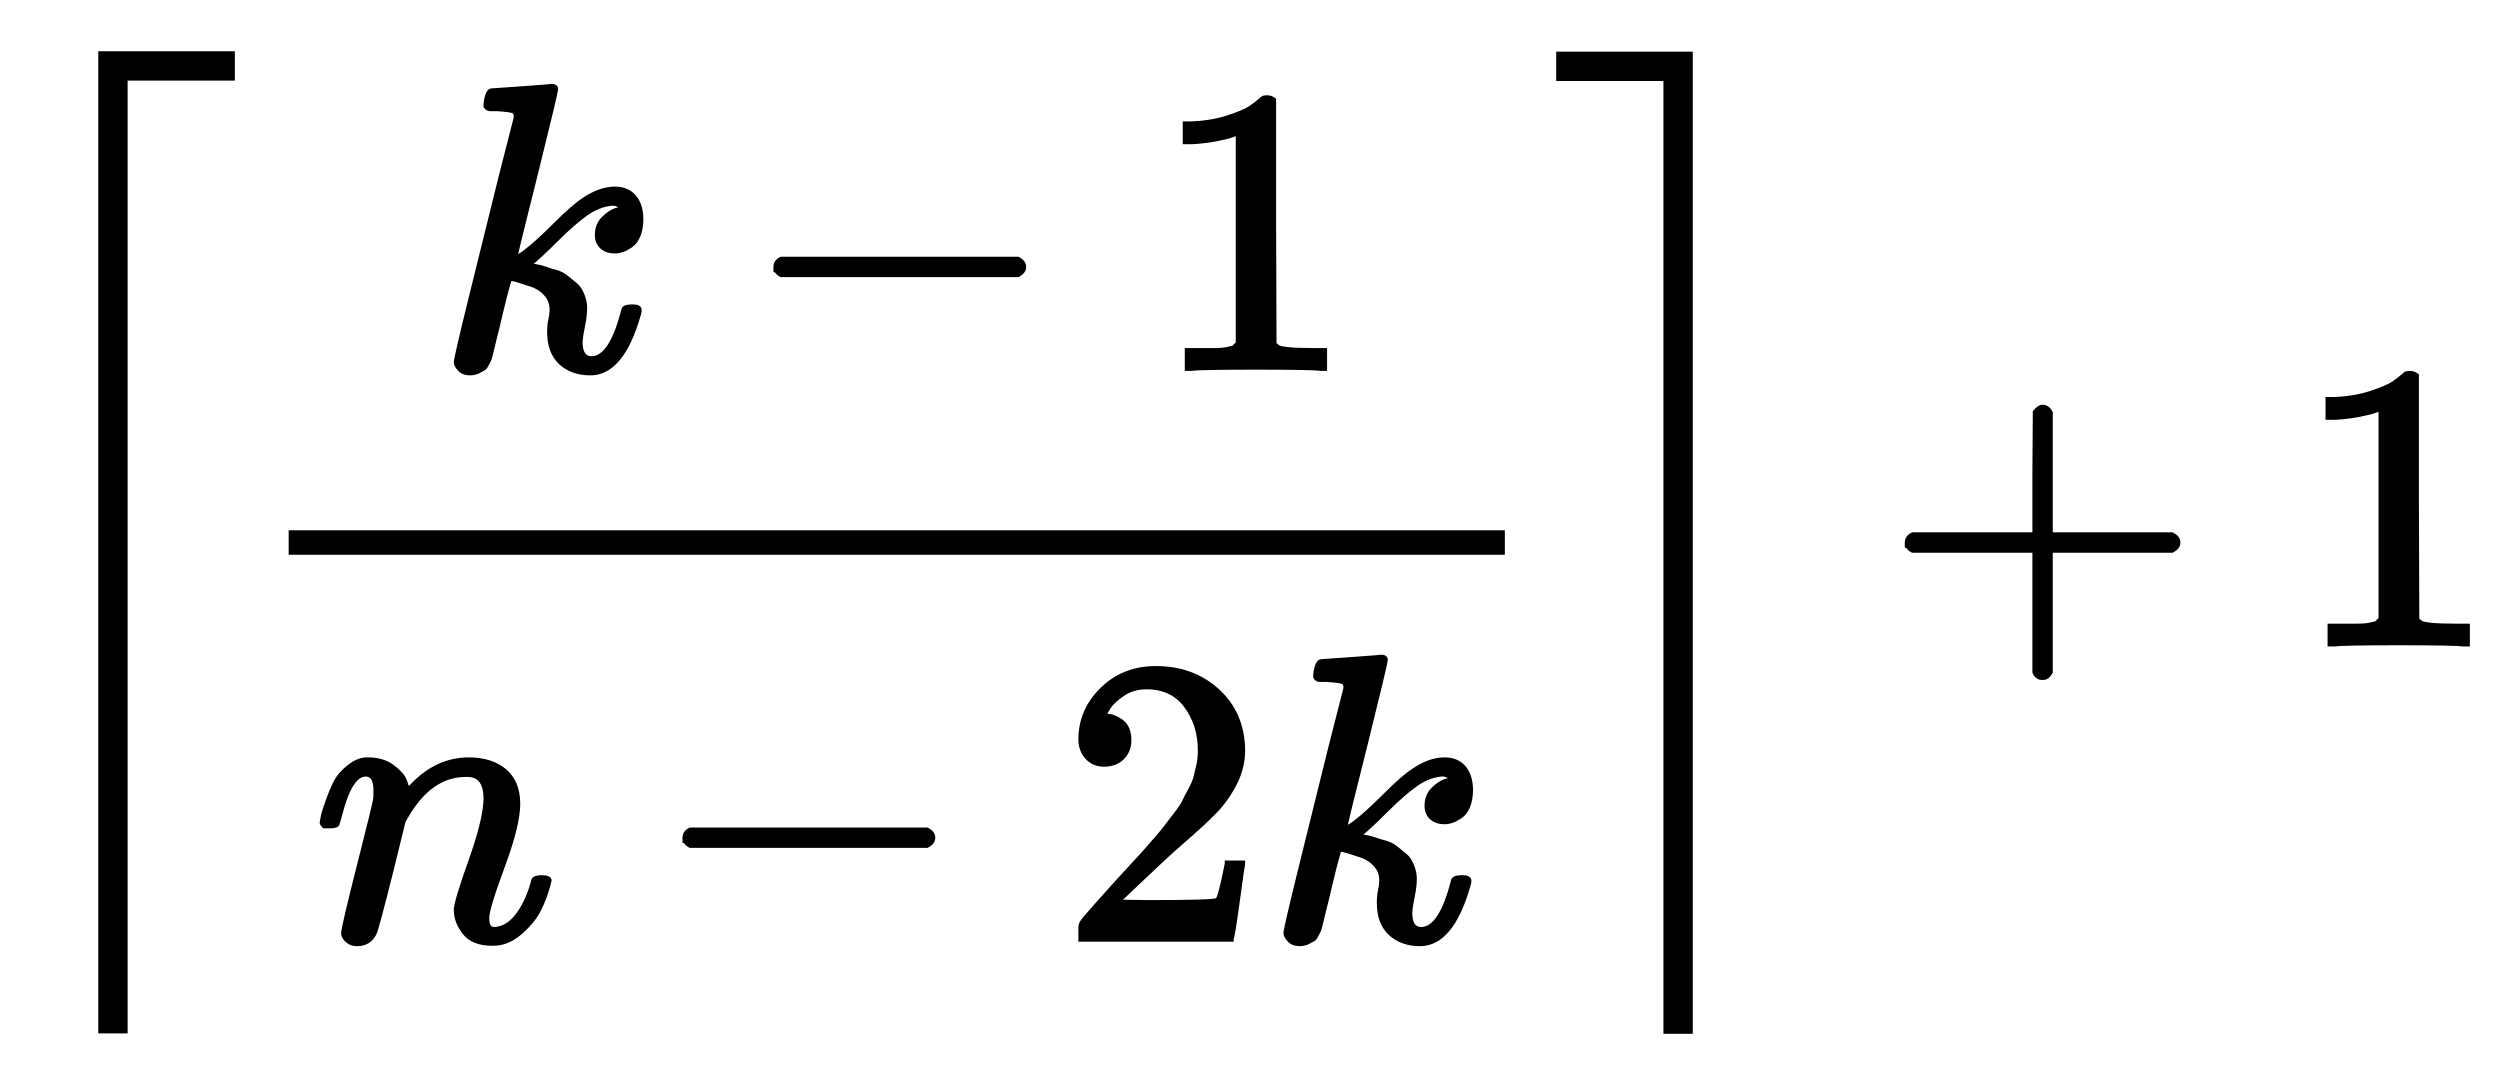
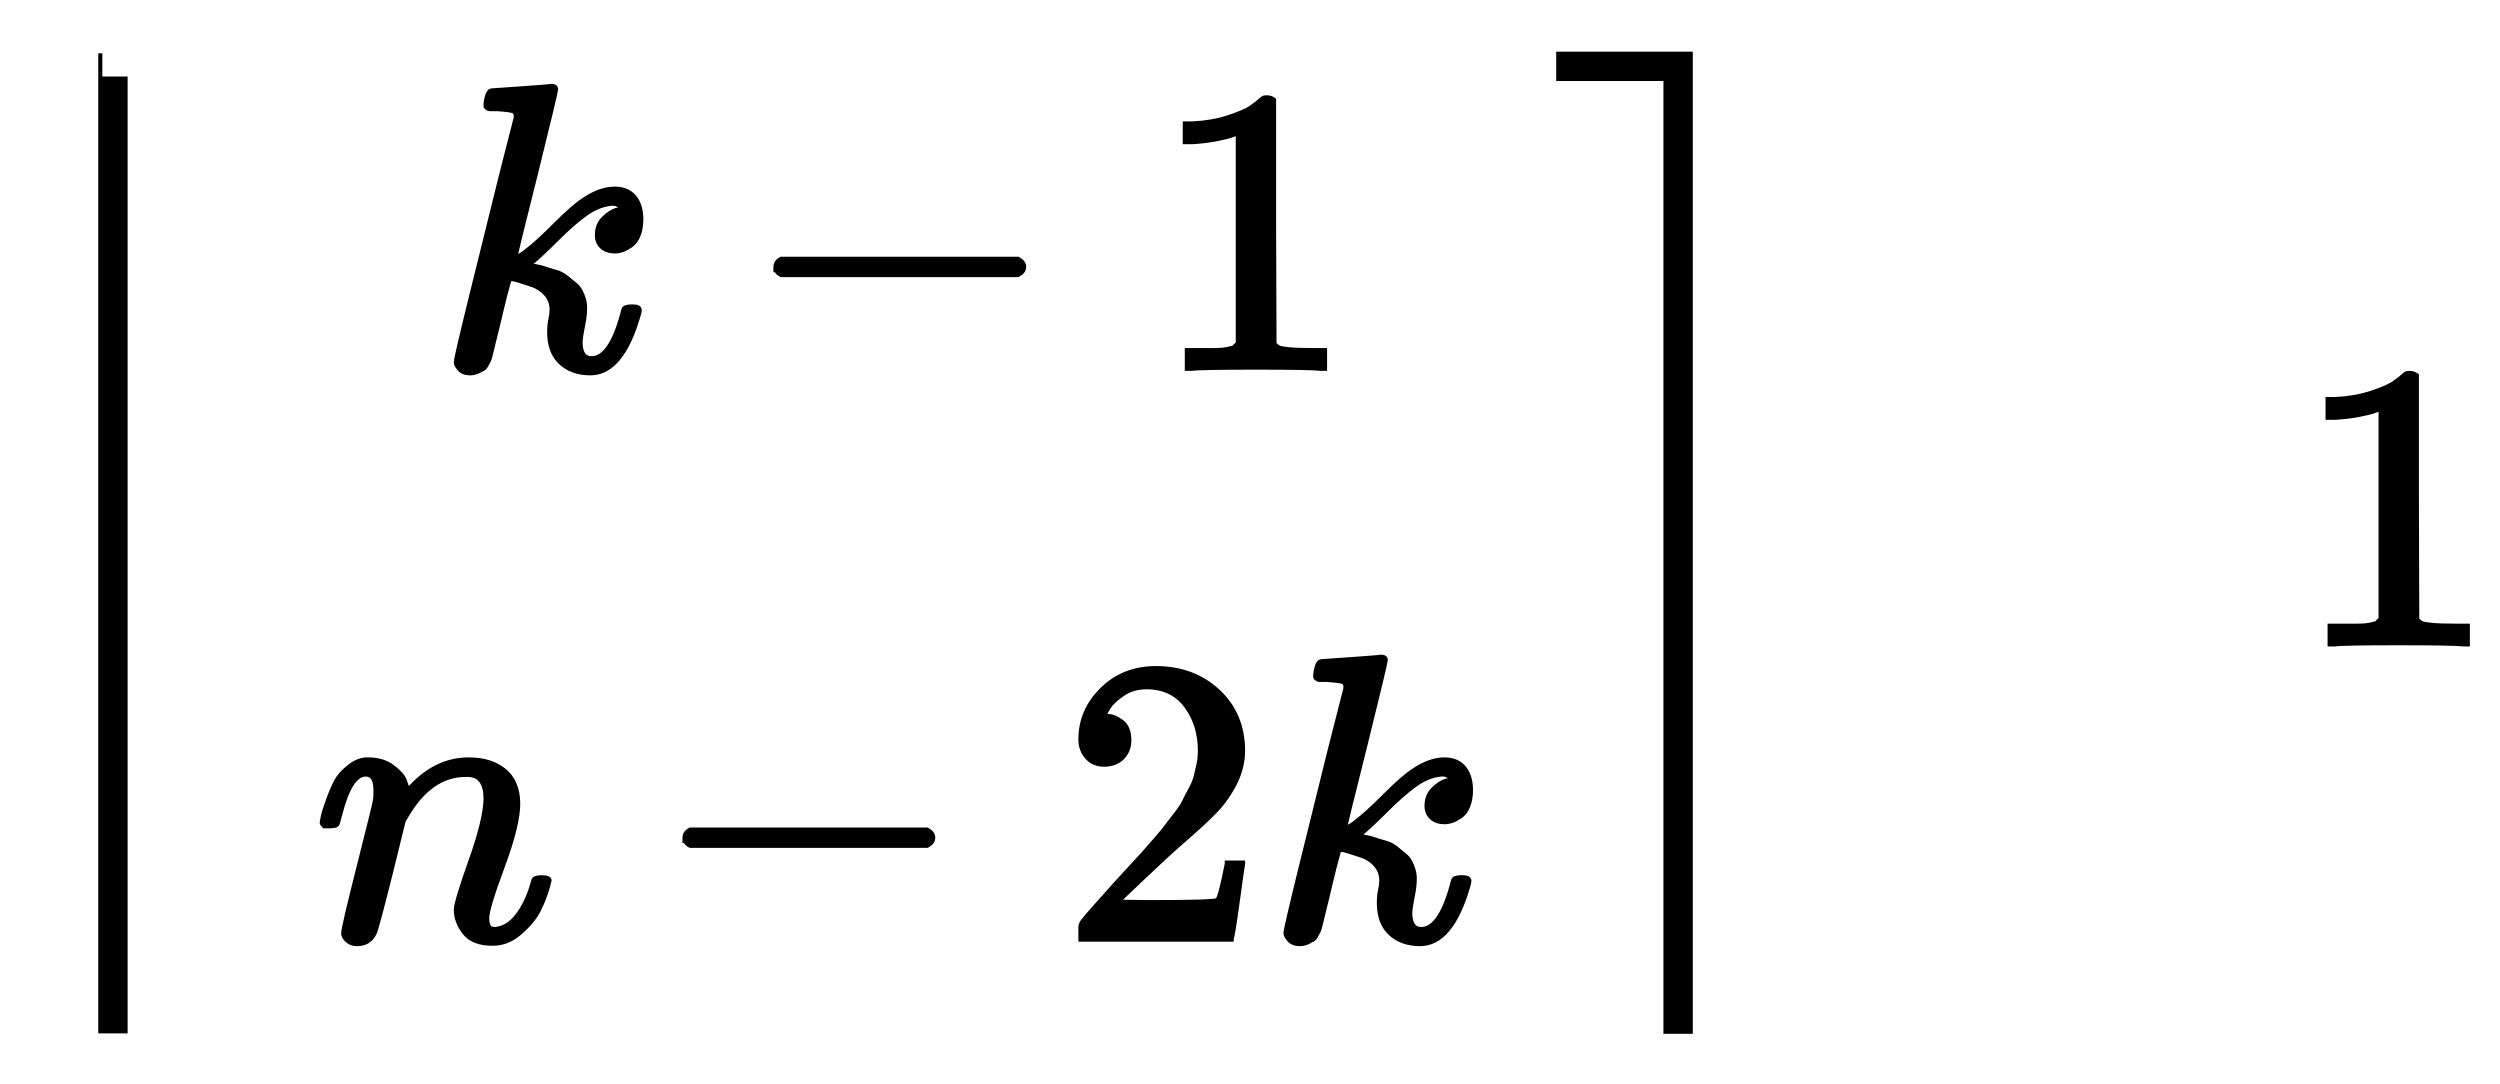
<svg xmlns="http://www.w3.org/2000/svg" xmlns:xlink="http://www.w3.org/1999/xlink" width="14.242ex" height="6.176ex" style="vertical-align: -2.505ex;" viewBox="0 -1580.7 6131.9 2659.1">
  <defs>
-     <path stroke-width="10" id="E1-MJMAIN-2308" d="M174 734Q178 746 190 750H298H369Q400 750 411 747T422 730T411 713T372 709Q365 709 345 709T310 710H214V-235Q206 -248 196 -250Q192 -250 189 -249T184 -247T180 -244T178 -241T176 -237T174 -234V734Z" />
    <path stroke-width="10" id="E1-MJMATHI-6B" d="M121 647Q121 657 125 670T137 683Q138 683 209 688T282 694Q294 694 294 686Q294 679 244 477Q194 279 194 272Q213 282 223 291Q247 309 292 354T362 415Q402 442 438 442Q468 442 485 423T503 369Q503 344 496 327T477 302T456 291T438 288Q418 288 406 299T394 328Q394 353 410 369T442 390L458 393Q446 405 434 405H430Q398 402 367 380T294 316T228 255Q230 254 243 252T267 246T293 238T320 224T342 206T359 180T365 147Q365 130 360 106T354 66Q354 26 381 26Q429 26 459 145Q461 153 479 153H483Q499 153 499 144Q499 139 496 130Q455 -11 378 -11Q333 -11 305 15T277 90Q277 108 280 121T283 145Q283 167 269 183T234 206T200 217T182 220H180Q168 178 159 139T145 81T136 44T129 20T122 7T111 -2Q98 -11 83 -11Q66 -11 57 -1T48 16Q48 26 85 176T158 471L195 616Q196 629 188 632T149 637H144Q134 637 131 637T124 640T121 647Z" />
    <path stroke-width="10" id="E1-MJMAIN-2212" d="M84 237T84 250T98 270H679Q694 262 694 250T679 230H98Q84 237 84 250Z" />
    <path stroke-width="10" id="E1-MJMAIN-31" d="M213 578L200 573Q186 568 160 563T102 556H83V602H102Q149 604 189 617T245 641T273 663Q275 666 285 666Q294 666 302 660V361L303 61Q310 54 315 52T339 48T401 46H427V0H416Q395 3 257 3Q121 3 100 0H88V46H114Q136 46 152 46T177 47T193 50T201 52T207 57T213 61V578Z" />
    <path stroke-width="10" id="E1-MJMATHI-6E" d="M21 287Q22 293 24 303T36 341T56 388T89 425T135 442Q171 442 195 424T225 390T231 369Q231 367 232 367L243 378Q304 442 382 442Q436 442 469 415T503 336T465 179T427 52Q427 26 444 26Q450 26 453 27Q482 32 505 65T540 145Q542 153 560 153Q580 153 580 145Q580 144 576 130Q568 101 554 73T508 17T439 -10Q392 -10 371 17T350 73Q350 92 386 193T423 345Q423 404 379 404H374Q288 404 229 303L222 291L189 157Q156 26 151 16Q138 -11 108 -11Q95 -11 87 -5T76 7T74 17Q74 30 112 180T152 343Q153 348 153 366Q153 405 129 405Q91 405 66 305Q60 285 60 284Q58 278 41 278H27Q21 284 21 287Z" />
    <path stroke-width="10" id="E1-MJMAIN-32" d="M109 429Q82 429 66 447T50 491Q50 562 103 614T235 666Q326 666 387 610T449 465Q449 422 429 383T381 315T301 241Q265 210 201 149L142 93L218 92Q375 92 385 97Q392 99 409 186V189H449V186Q448 183 436 95T421 3V0H50V19V31Q50 38 56 46T86 81Q115 113 136 137Q145 147 170 174T204 211T233 244T261 278T284 308T305 340T320 369T333 401T340 431T343 464Q343 527 309 573T212 619Q179 619 154 602T119 569T109 550Q109 549 114 549Q132 549 151 535T170 489Q170 464 154 447T109 429Z" />
-     <path stroke-width="10" id="E1-MJMAIN-2309" d="M21 717T21 730T32 746T75 750H147H256Q266 742 269 735V-235Q262 -248 251 -250Q247 -250 244 -249T239 -247T235 -244T233 -241T231 -237T229 -234V710H133Q119 710 99 710T71 709Q43 709 32 713Z" />
-     <path stroke-width="10" id="E1-MJSZ3-2308" d="M246 -949V1450H571V1388H308V-949H246Z" />
+     <path stroke-width="10" id="E1-MJSZ3-2308" d="M246 -949V1450V1388H308V-949H246Z" />
    <path stroke-width="10" id="E1-MJSZ3-2309" d="M11 1388V1450H336V-949H274V1388H11Z" />
-     <path stroke-width="10" id="E1-MJMAIN-2B" d="M56 237T56 250T70 270H369V420L370 570Q380 583 389 583Q402 583 409 568V270H707Q722 262 722 250T707 230H409V-68Q401 -82 391 -82H389H387Q375 -82 369 -68V230H70Q56 237 56 250Z" />
  </defs>
  <g stroke="currentColor" fill="currentColor" stroke-width="0" transform="matrix(1 0 0 -1 0 0)">
    <use xlink:href="#E1-MJSZ3-2308" />
    <g transform="translate(588,0)">
      <g transform="translate(120,0)">
-         <rect stroke="none" width="2983" height="60" x="0" y="220" />
        <g transform="translate(362,676)">
          <use xlink:href="#E1-MJMATHI-6B" x="0" y="0" />
          <use xlink:href="#E1-MJMAIN-2212" x="748" y="0" />
          <use xlink:href="#E1-MJMAIN-31" x="1753" y="0" />
        </g>
        <g transform="translate(60,-724)">
          <use xlink:href="#E1-MJMATHI-6E" x="0" y="0" />
          <use xlink:href="#E1-MJMAIN-2212" x="827" y="0" />
          <use xlink:href="#E1-MJMAIN-32" x="1832" y="0" />
          <use xlink:href="#E1-MJMATHI-6B" x="2337" y="0" />
        </g>
      </g>
    </g>
    <use xlink:href="#E1-MJSZ3-2309" x="3811" y="-1" />
    <use xlink:href="#E1-MJMAIN-2B" x="4621" y="0" />
    <use xlink:href="#E1-MJMAIN-31" x="5626" y="0" />
  </g>
</svg>